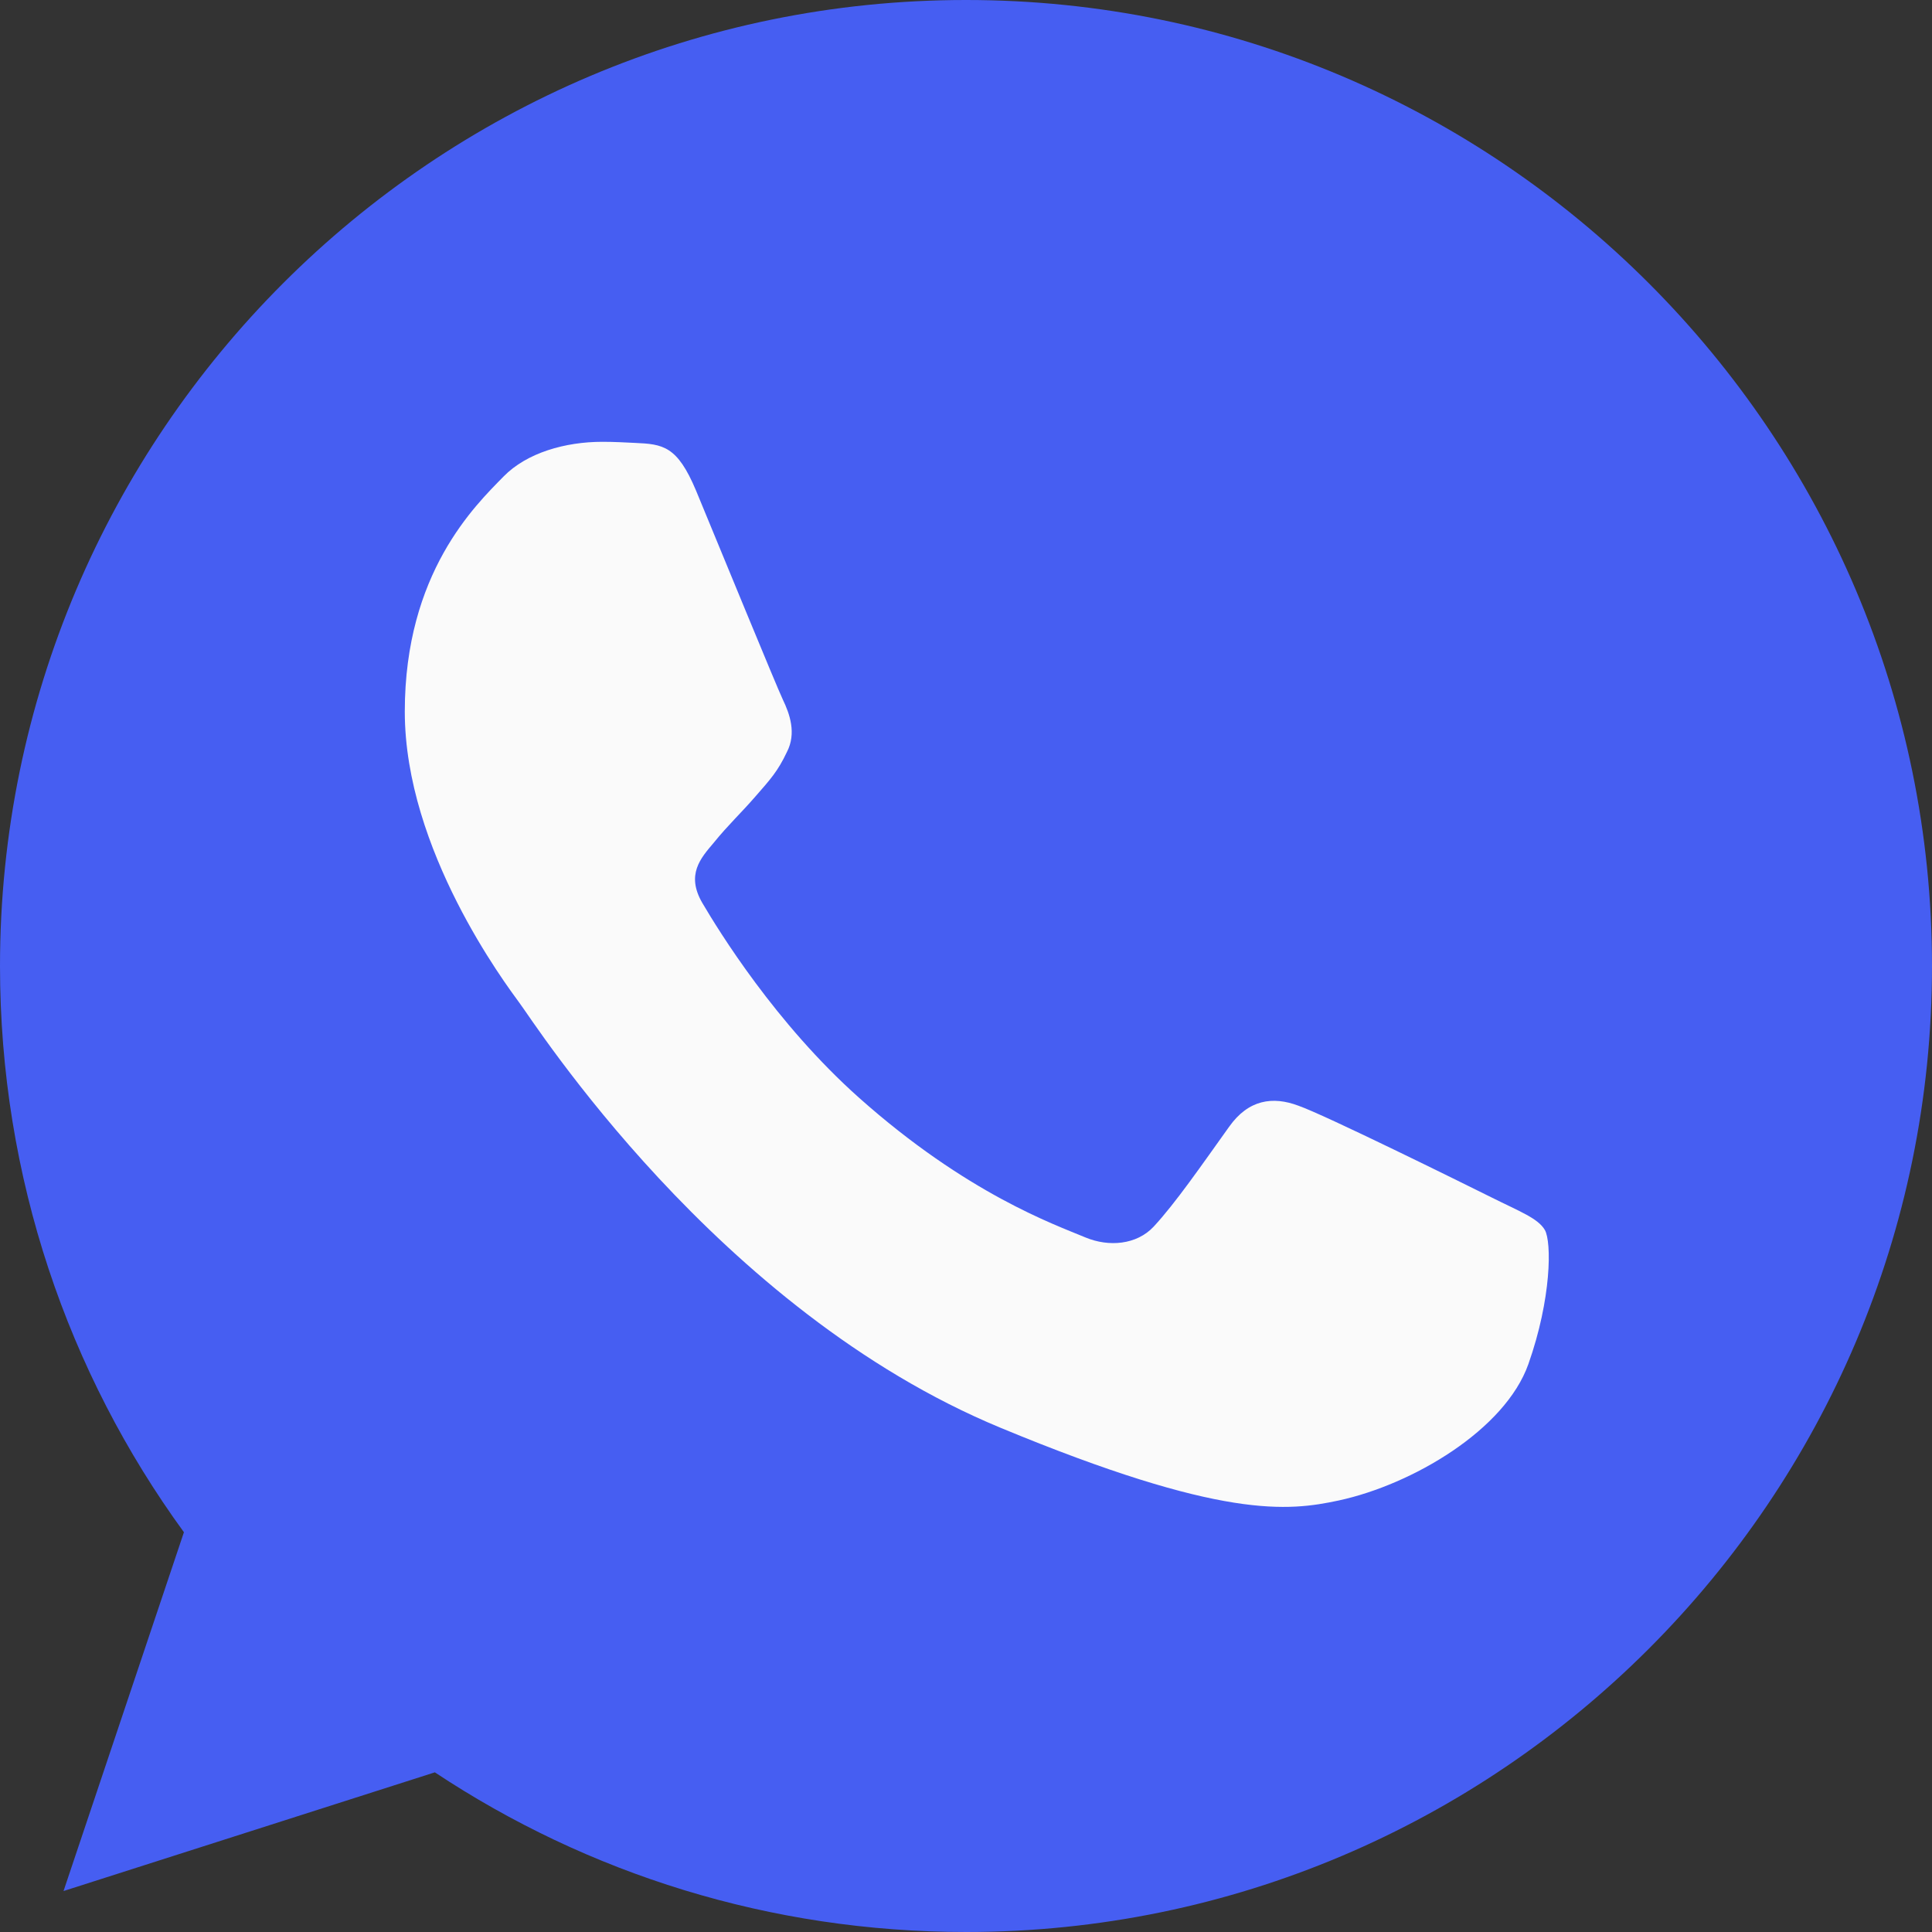
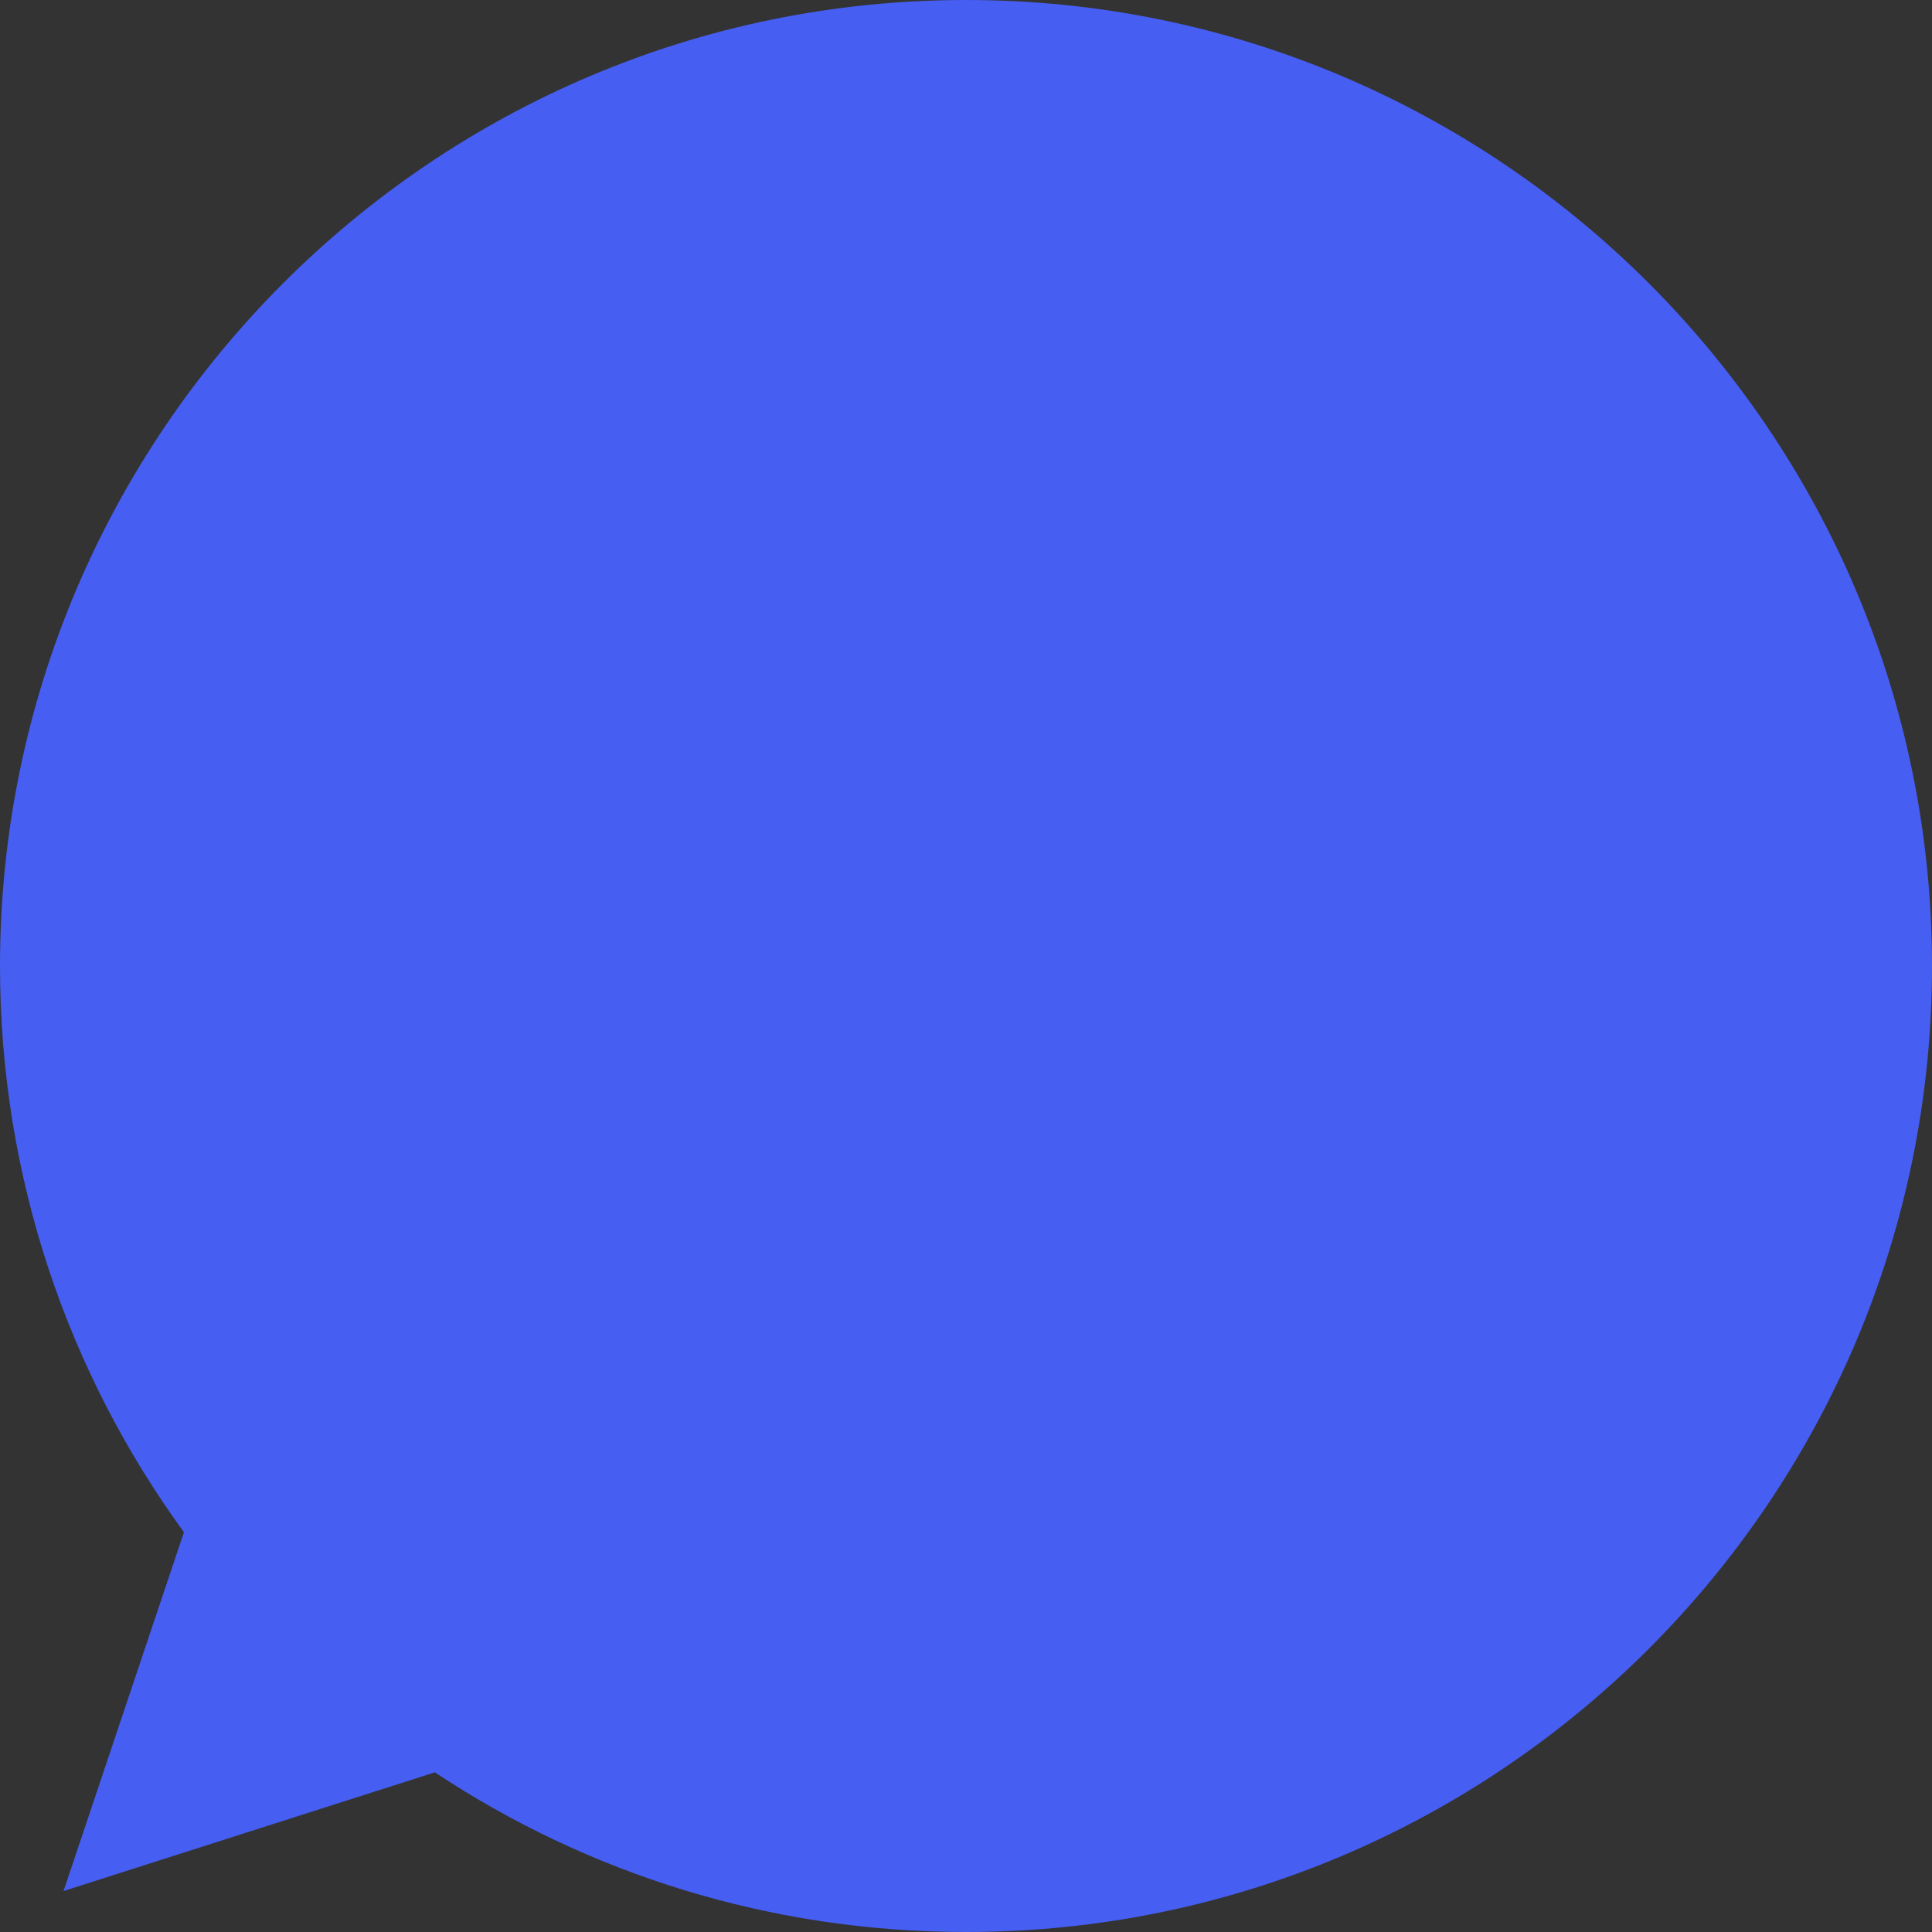
<svg xmlns="http://www.w3.org/2000/svg" width="25" height="25" viewBox="0 0 25 25" fill="none">
  <rect x="0" y="0" width="25" height="25" fill="#333333" stroke="none" />
  <g clip-path="url(#clip0_4060_60)">
    <path d="M12.503 0H12.497C5.605 0 0 5.606 0 12.5C0 15.234 0.881 17.769 2.38 19.827L0.822 24.47L5.627 22.934C7.603 24.244 9.961 25 12.503 25C19.395 25 25 19.392 25 12.5C25 5.608 19.395 0 12.503 0Z" fill="#465EF2" />
-     <path d="M19.777 17.652C19.475 18.503 18.278 19.209 17.324 19.416C16.671 19.555 15.818 19.666 12.946 18.475C9.272 16.953 6.907 13.22 6.722 12.978C6.546 12.736 5.238 11.002 5.238 9.208C5.238 7.414 6.149 6.541 6.516 6.166C6.817 5.858 7.316 5.717 7.794 5.717C7.949 5.717 8.088 5.725 8.213 5.731C8.58 5.747 8.764 5.769 9.007 6.349C9.308 7.075 10.043 8.869 10.13 9.053C10.219 9.238 10.308 9.488 10.183 9.73C10.066 9.98 9.963 10.091 9.778 10.303C9.594 10.516 9.419 10.678 9.235 10.906C9.066 11.105 8.875 11.317 9.088 11.684C9.3 12.044 10.035 13.242 11.116 14.205C12.511 15.447 13.643 15.844 14.047 16.013C14.349 16.138 14.708 16.108 14.928 15.873C15.208 15.572 15.553 15.072 15.905 14.58C16.155 14.227 16.471 14.183 16.802 14.308C17.139 14.425 18.925 15.308 19.293 15.491C19.66 15.675 19.902 15.763 19.991 15.917C20.078 16.072 20.078 16.799 19.777 17.652Z" fill="#FAFAFA" />
  </g>
  <defs>
    <clipPath id="clip0_4060_60">
      <rect width="25" height="25" fill="white" />
    </clipPath>
  </defs>
</svg>